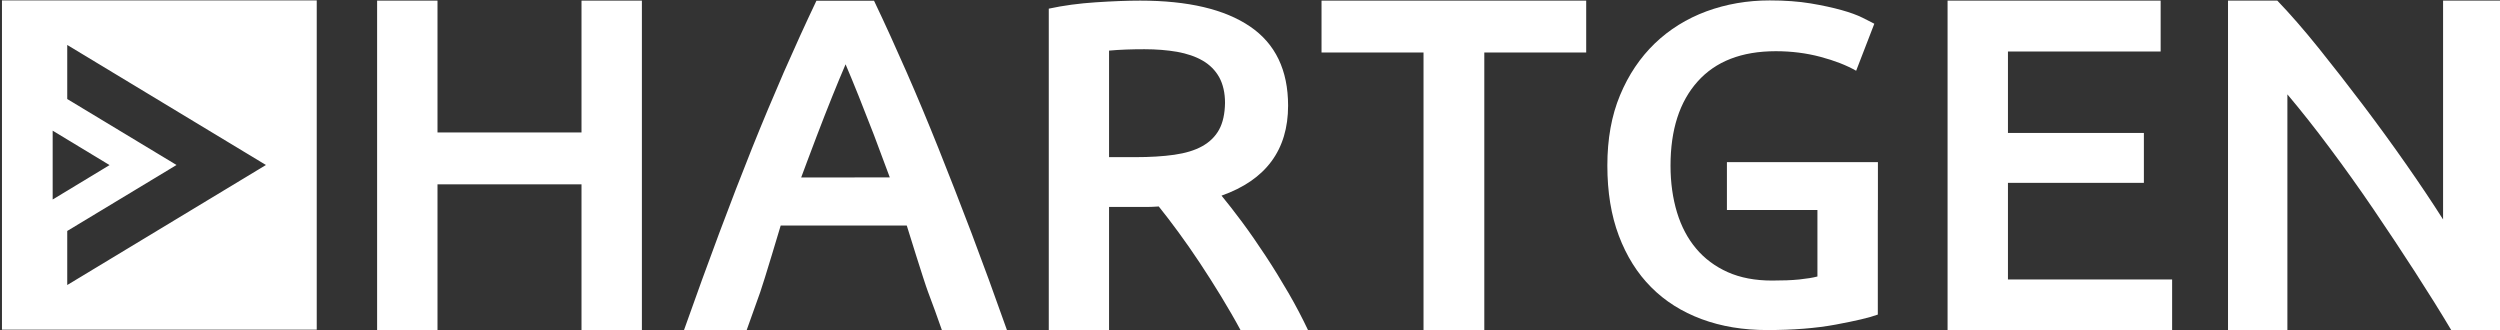
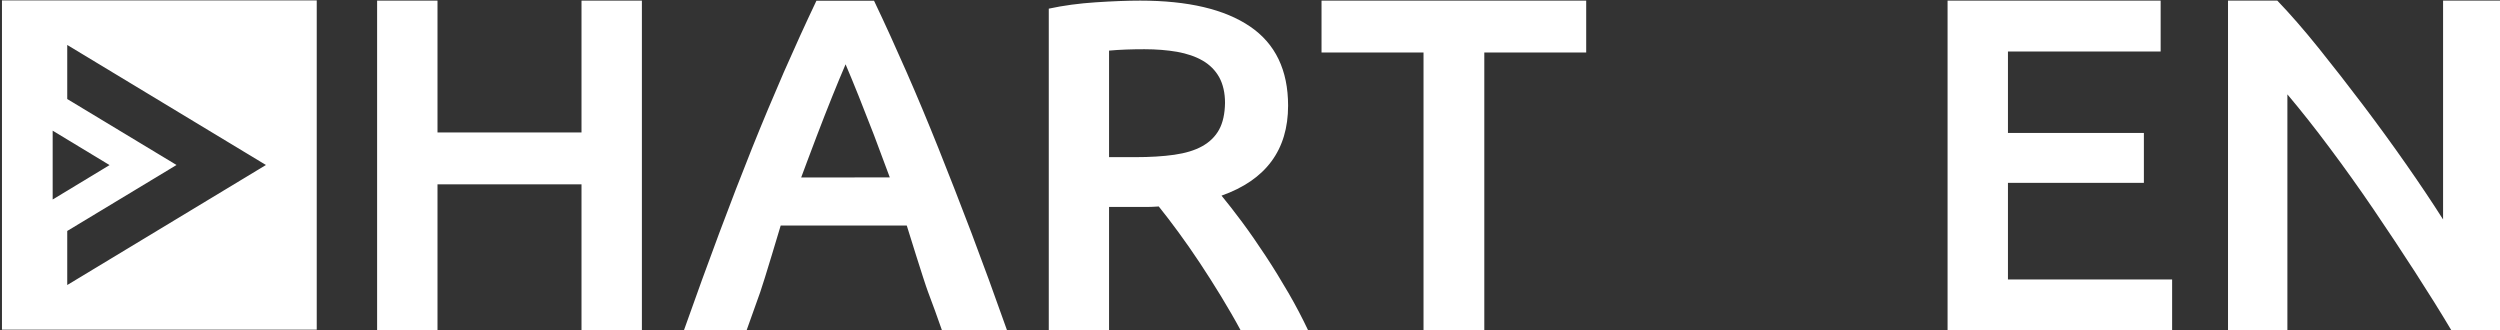
<svg xmlns="http://www.w3.org/2000/svg" version="1.1" id="Ebene_1" x="0px" y="0px" viewBox="0 0 250 33" xml:space="preserve" width="250" height="33">
  <rect x="0" y="0" width="250" height="33" fill="#333333" stroke="none" />
  <defs id="defs25" />
  <style type="text/css" id="style2">
	.st0{fill:#FFFFFF;}
</style>
  <g id="g20" transform="matrix(0.998,0,0,0.992,-555.689,-365.014)">
    <polygon class="st0" points="600.64,386.54 615.07,386.54 615.07,401.26 621.12,401.26 621.12,368.02 615.07,368.02 615.07,381.31 600.64,381.31 600.64,368.02 594.59,368.02 594.59,401.26 600.64,401.26 " id="polygon4" />
    <path class="st0" d="m 657.71,401.26 c -1.25,-3.55 -2.44,-6.83 -3.57,-9.83 -1.14,-3.01 -2.24,-5.85 -3.31,-8.54 -1.07,-2.69 -2.13,-5.24 -3.19,-7.67 -1.06,-2.43 -2.14,-4.83 -3.26,-7.19 h -5.77 c -1.12,2.37 -2.2,4.76 -3.26,7.19 -1.05,2.43 -2.12,4.99 -3.19,7.67 -1.07,2.69 -2.16,5.53 -3.28,8.54 -1.12,3.01 -2.3,6.28 -3.55,9.83 h 6.28 c 0.45,-1.28 0.91,-2.57 1.37,-3.86 0.35,-0.98 2.05,-6.71 2.05,-6.71 h 12.63 c 0,0 1.75,5.69 2.13,6.69 0.48,1.28 0.95,2.57 1.4,3.88 z m -11.75,-15.42 -8.88,0.01 c 0,0 1.06,-2.87 1.58,-4.23 1.07,-2.82 2.03,-5.21 2.87,-7.18 0.8,1.89 1.75,4.27 2.84,7.12 0.52,1.38 1.59,4.28 1.59,4.28 z" id="path6" />
    <path class="st0" d="m 681.26,390.34 c -0.77,-1.04 -1.46,-1.93 -2.06,-2.66 4.44,-1.58 6.67,-4.61 6.67,-9.07 0,-3.58 -1.27,-6.24 -3.81,-7.98 -2.54,-1.74 -6.21,-2.61 -11.01,-2.61 -1.31,0 -2.8,0.06 -4.46,0.17 -1.66,0.11 -3.23,0.32 -4.7,0.64 v 32.43 h 6.04 v -12.44 h 2.92 c 0.29,0 0.59,0 0.91,0 0.32,0 0.7,-0.02 1.15,-0.05 0.61,0.76 1.26,1.62 1.97,2.59 0.7,0.97 1.42,1.99 2.14,3.09 0.72,1.09 1.43,2.22 2.13,3.37 0.7,1.16 1.36,2.3 1.97,3.44 h 6.76 c -0.58,-1.23 -1.23,-2.49 -1.97,-3.77 -0.74,-1.28 -1.5,-2.53 -2.3,-3.75 -0.8,-1.22 -1.58,-2.36 -2.35,-3.4 z m -2.3,-9.32 c -0.38,0.7 -0.95,1.26 -1.7,1.68 -0.75,0.42 -1.69,0.7 -2.8,0.86 -1.12,0.16 -2.42,0.24 -3.89,0.24 h -2.64 v -10.74 c 1.09,-0.1 2.27,-0.14 3.55,-0.14 1.18,0 2.27,0.09 3.26,0.26 0.99,0.18 1.85,0.47 2.57,0.89 0.72,0.42 1.27,0.98 1.66,1.68 0.38,0.7 0.58,1.57 0.58,2.59 -0.02,1.08 -0.21,1.98 -0.59,2.68 z" id="path8" />
    <polygon class="st0" points="715.74,373.25 715.74,368.02 689.22,368.02 689.22,373.25 699.44,373.25 699.44,401.26 705.53,401.26 705.53,373.25 " id="polygon10" />
    <polygon class="st0" points="758,381.36 758,373.15 773.3,373.15 773.3,368.02 751.95,368.02 751.95,401.26 774.45,401.26 774.45,396.13 758,396.13 758,386.39 771.62,386.39 771.62,381.36 " id="polygon12" />
    <path class="st0" d="m 807.59,401.26 v -33.24 h -5.99 v 22.06 c -1.09,-1.73 -2.33,-3.59 -3.72,-5.59 -1.39,-2 -2.83,-3.99 -4.32,-5.97 -1.49,-1.98 -2.97,-3.89 -4.44,-5.73 -1.47,-1.84 -2.85,-3.43 -4.13,-4.77 h -4.94 v 33.24 H 786 v -23.79 c 1.34,1.6 2.76,3.4 4.24,5.4 1.49,2 2.95,4.06 4.39,6.19 1.44,2.13 2.83,4.24 4.17,6.33 1.34,2.09 2.56,4.05 3.64,5.88 h 5.15 z" id="path14" />
    <path class="st0" d="m 557,368 v 33.19 h 31.54 V 368 Z m 5.08,13.13 5.7,3.47 -5.7,3.47 z m 1.46,15.56 v -5.45 l 10.95,-6.65 -10.95,-6.65 v -5.45 l 19.91,12.1 z" id="path16" />
-     <path class="st0" d="m 738.91,389.15 v 6.68 c -0.45,0.12 -1.06,0.22 -1.82,0.3 -0.77,0.08 -1.68,0.11 -2.73,0.11 -1.69,0 -3.17,-0.28 -4.44,-0.85 -1.26,-0.57 -2.32,-1.36 -3.16,-2.37 -0.85,-1.01 -1.49,-2.23 -1.92,-3.65 -0.43,-1.43 -0.65,-3 -0.65,-4.71 0,-3.62 0.9,-6.44 2.71,-8.48 1.81,-2.04 4.42,-3.06 7.84,-3.06 1.57,0 3.06,0.19 4.48,0.57 1.42,0.38 2.61,0.85 3.57,1.4 l 1.82,-4.74 c -0.22,-0.12 -0.62,-0.32 -1.17,-0.6 -0.56,-0.28 -1.27,-0.54 -2.13,-0.78 -0.86,-0.24 -1.9,-0.47 -3.09,-0.67 -1.2,-0.2 -2.57,-0.3 -4.1,-0.3 -2.24,0 -4.35,0.37 -6.33,1.1 -1.98,0.74 -3.71,1.82 -5.18,3.24 -1.47,1.43 -2.63,3.16 -3.48,5.22 -0.85,2.05 -1.27,4.41 -1.27,7.08 0,2.67 0.38,5.03 1.15,7.08 0.77,2.05 1.85,3.79 3.24,5.19 1.39,1.41 3.08,2.48 5.06,3.22 1.98,0.74 4.17,1.1 6.57,1.1 2.59,0 4.88,-0.18 6.86,-0.55 1.98,-0.37 3.39,-0.7 4.22,-1.01 v -10.54 h 0.01 v -4.83 h -15.13 v 4.83 h 9.07 z" id="path18" />
  </g>
</svg>